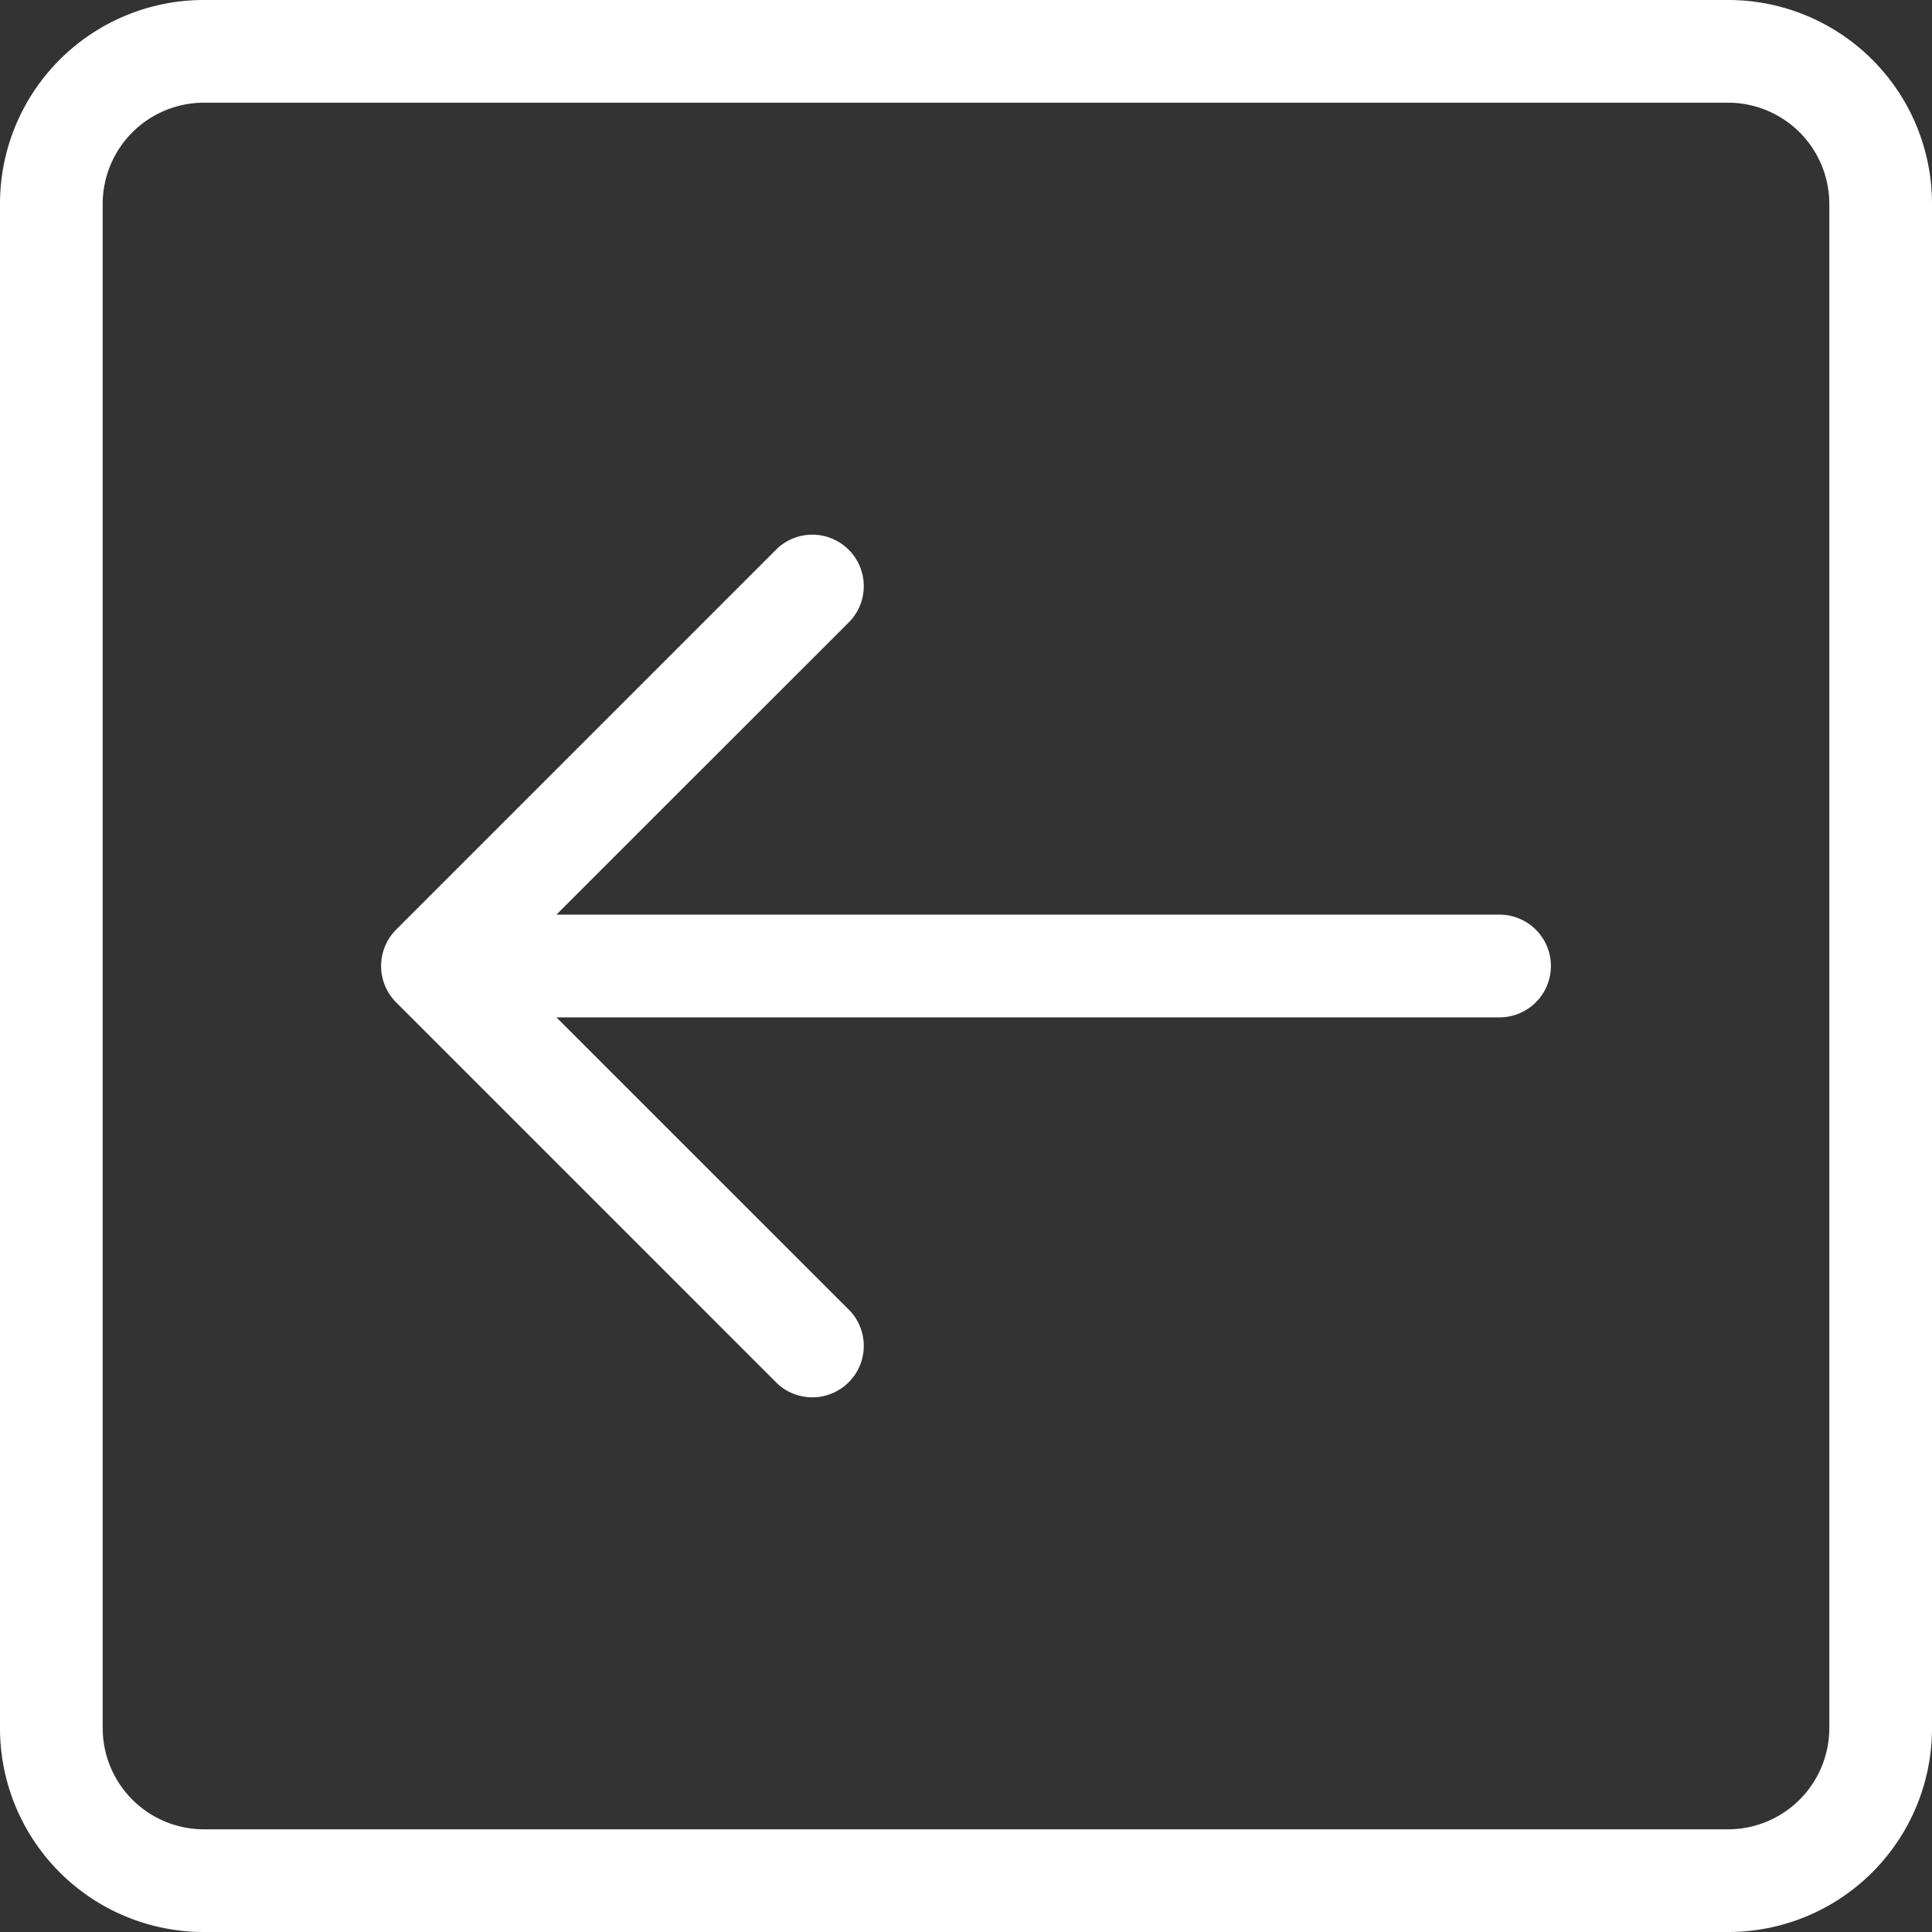
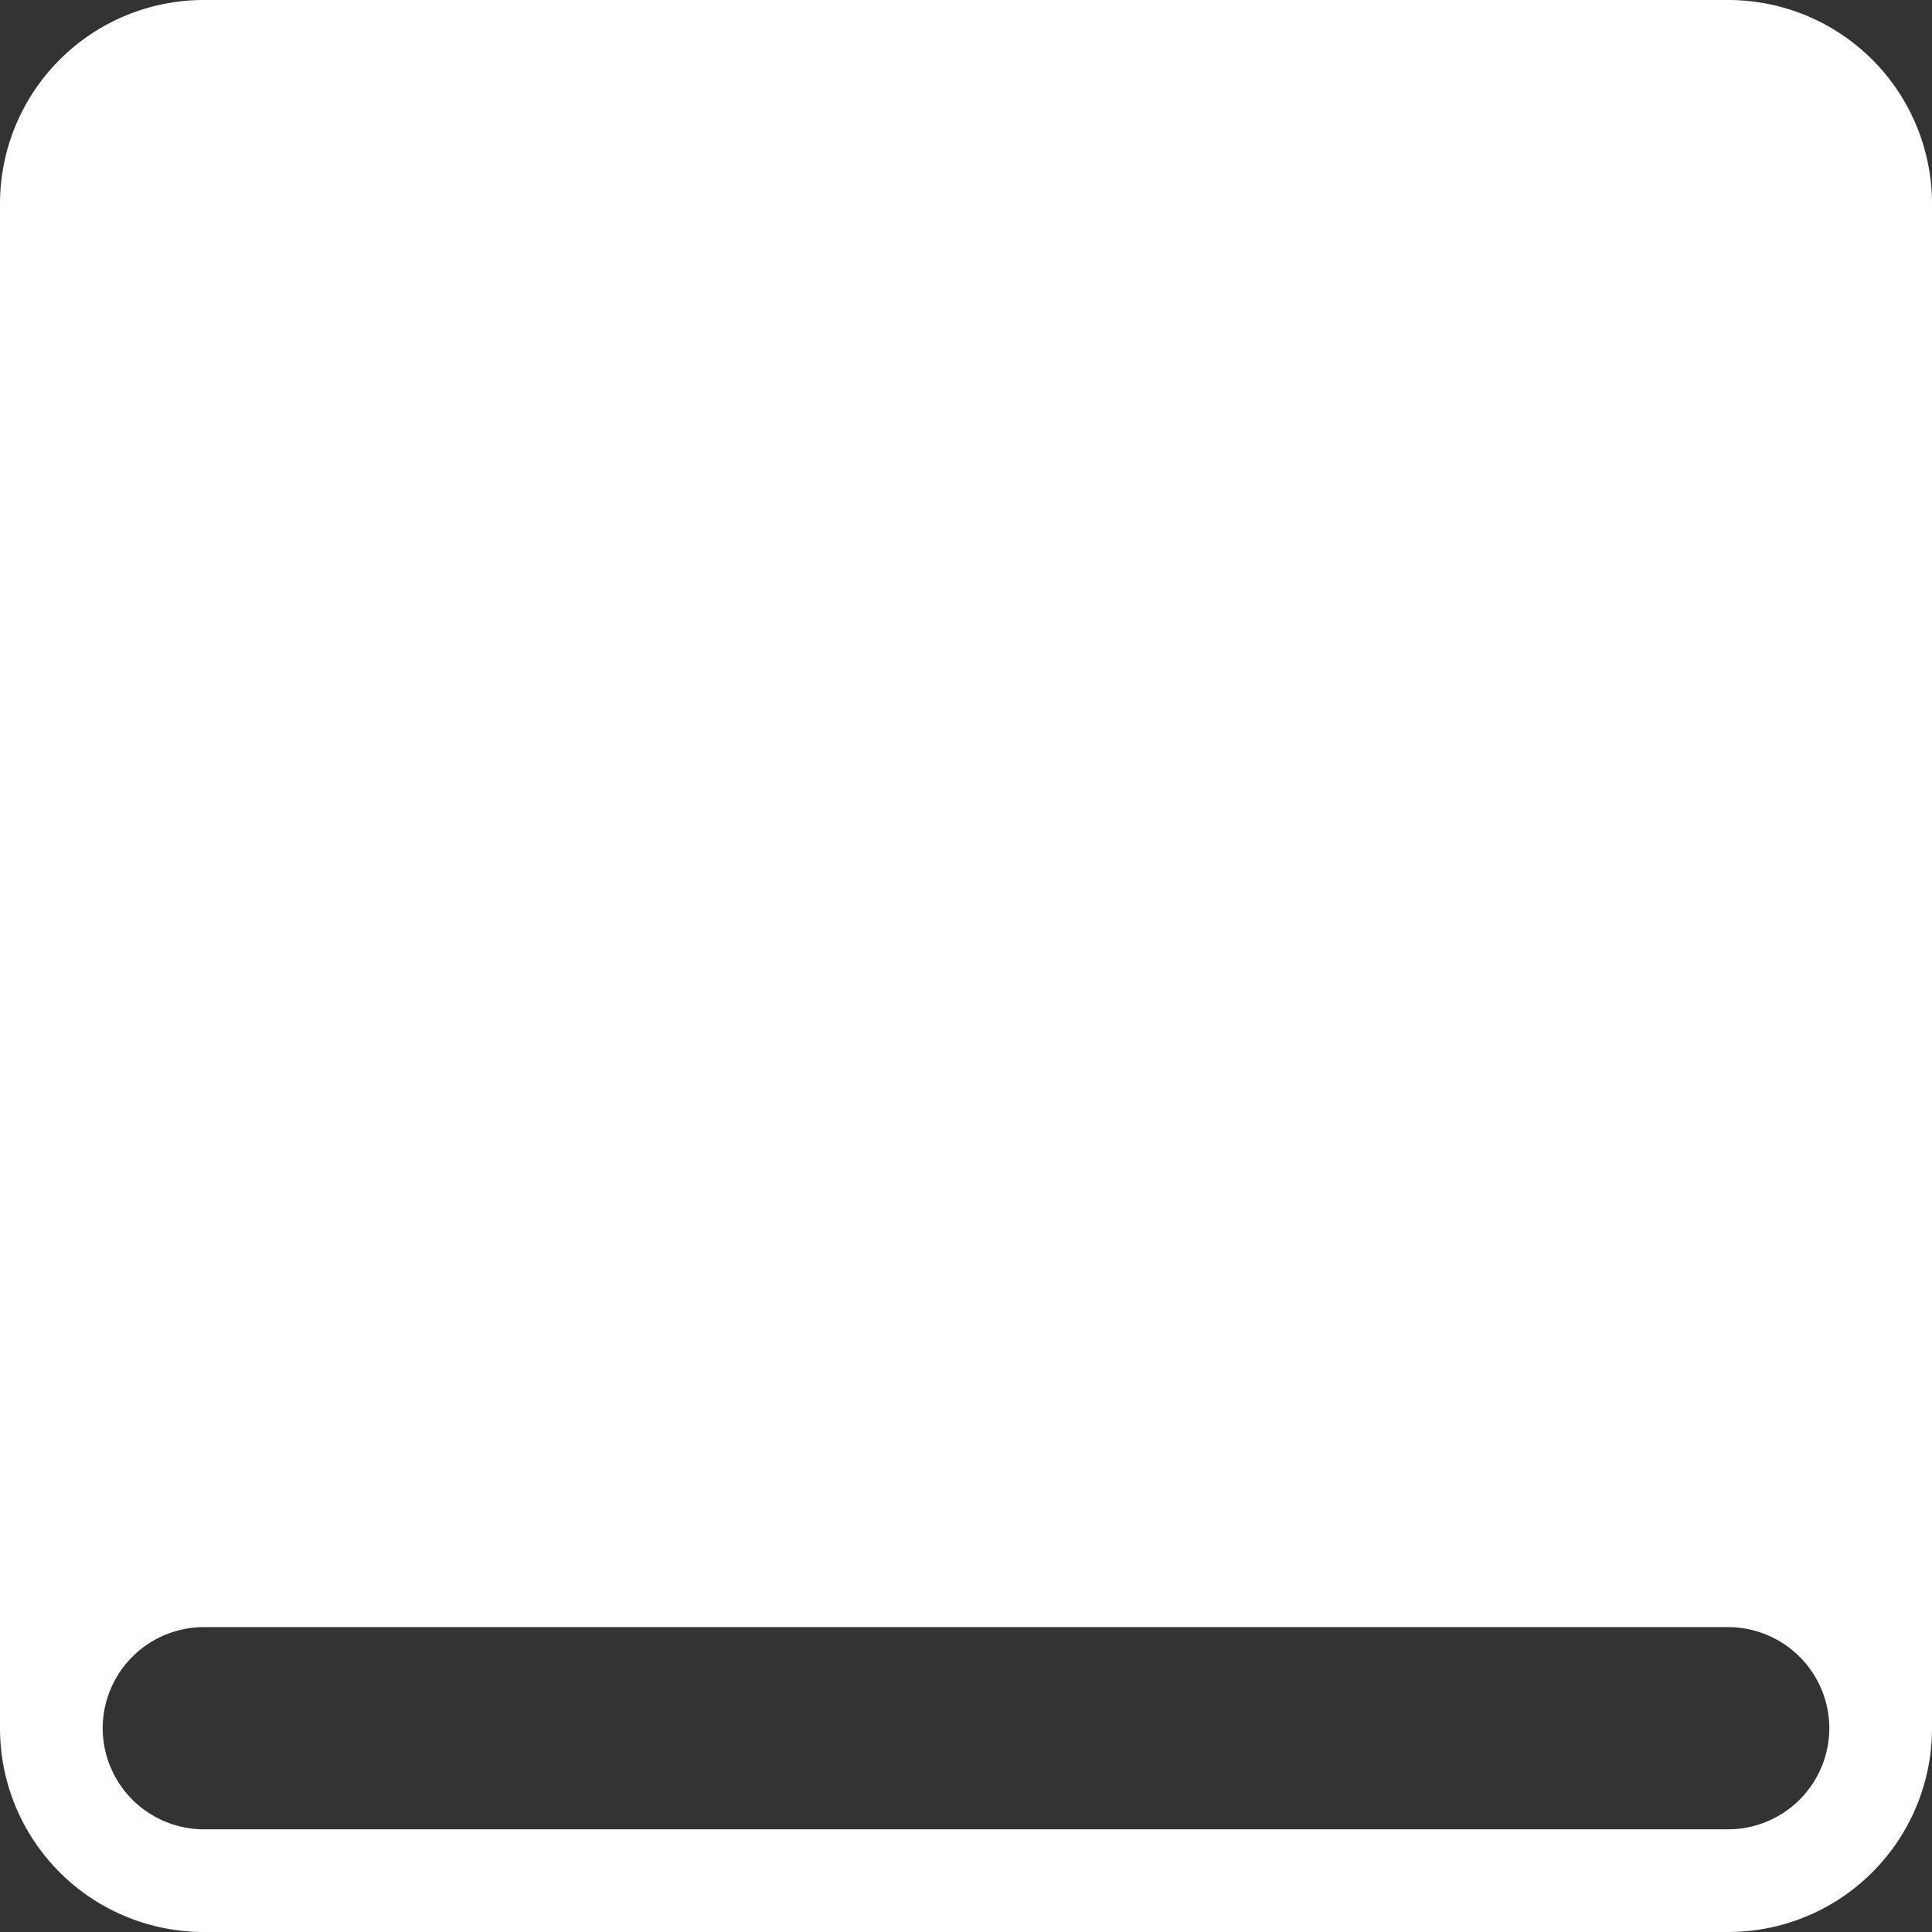
<svg xmlns="http://www.w3.org/2000/svg" width="18.25" height="18.25" viewBox="0 0 18.25 18.25">
  <rect x="0" y="0" width="18.25" height="18.25" fill="#333333" stroke="none" />
  <g id="Group_121" data-name="Group 121" transform="translate(-22.875 -22.875)">
    <g id="Group_120" data-name="Group 120">
-       <path id="Path_184" data-name="Path 184" d="M39.2,23H24.8A1.8,1.8,0,0,0,23,24.8V39.2A1.8,1.8,0,0,0,24.8,41H39.2A1.8,1.8,0,0,0,41,39.2V24.8A1.8,1.8,0,0,0,39.2,23Zm1.08,16.2a1.082,1.082,0,0,1-1.08,1.08H24.8a1.082,1.082,0,0,1-1.08-1.08V24.8a1.082,1.082,0,0,1,1.08-1.08H39.2a1.082,1.082,0,0,1,1.08,1.08Z" fill="#fff" stroke="#fff" stroke-width="0.25" />
-       <path id="Path_185" data-name="Path 185" d="M37.04,31.64H27.829l2.986-2.985a.361.361,0,0,0-.51-.51l-3.6,3.6a.362.362,0,0,0,0,.51l3.6,3.6a.361.361,0,0,0,.51-.51L27.829,32.36H37.04a.36.36,0,1,0,0-.72Z" fill="#fff" stroke="#fff" stroke-width="0.25" />
+       <path id="Path_184" data-name="Path 184" d="M39.2,23H24.8A1.8,1.8,0,0,0,23,24.8V39.2A1.8,1.8,0,0,0,24.8,41H39.2A1.8,1.8,0,0,0,41,39.2V24.8A1.8,1.8,0,0,0,39.2,23Zm1.08,16.2a1.082,1.082,0,0,1-1.08,1.08H24.8a1.082,1.082,0,0,1-1.08-1.08a1.082,1.082,0,0,1,1.08-1.08H39.2a1.082,1.082,0,0,1,1.08,1.08Z" fill="#fff" stroke="#fff" stroke-width="0.25" />
    </g>
  </g>
</svg>